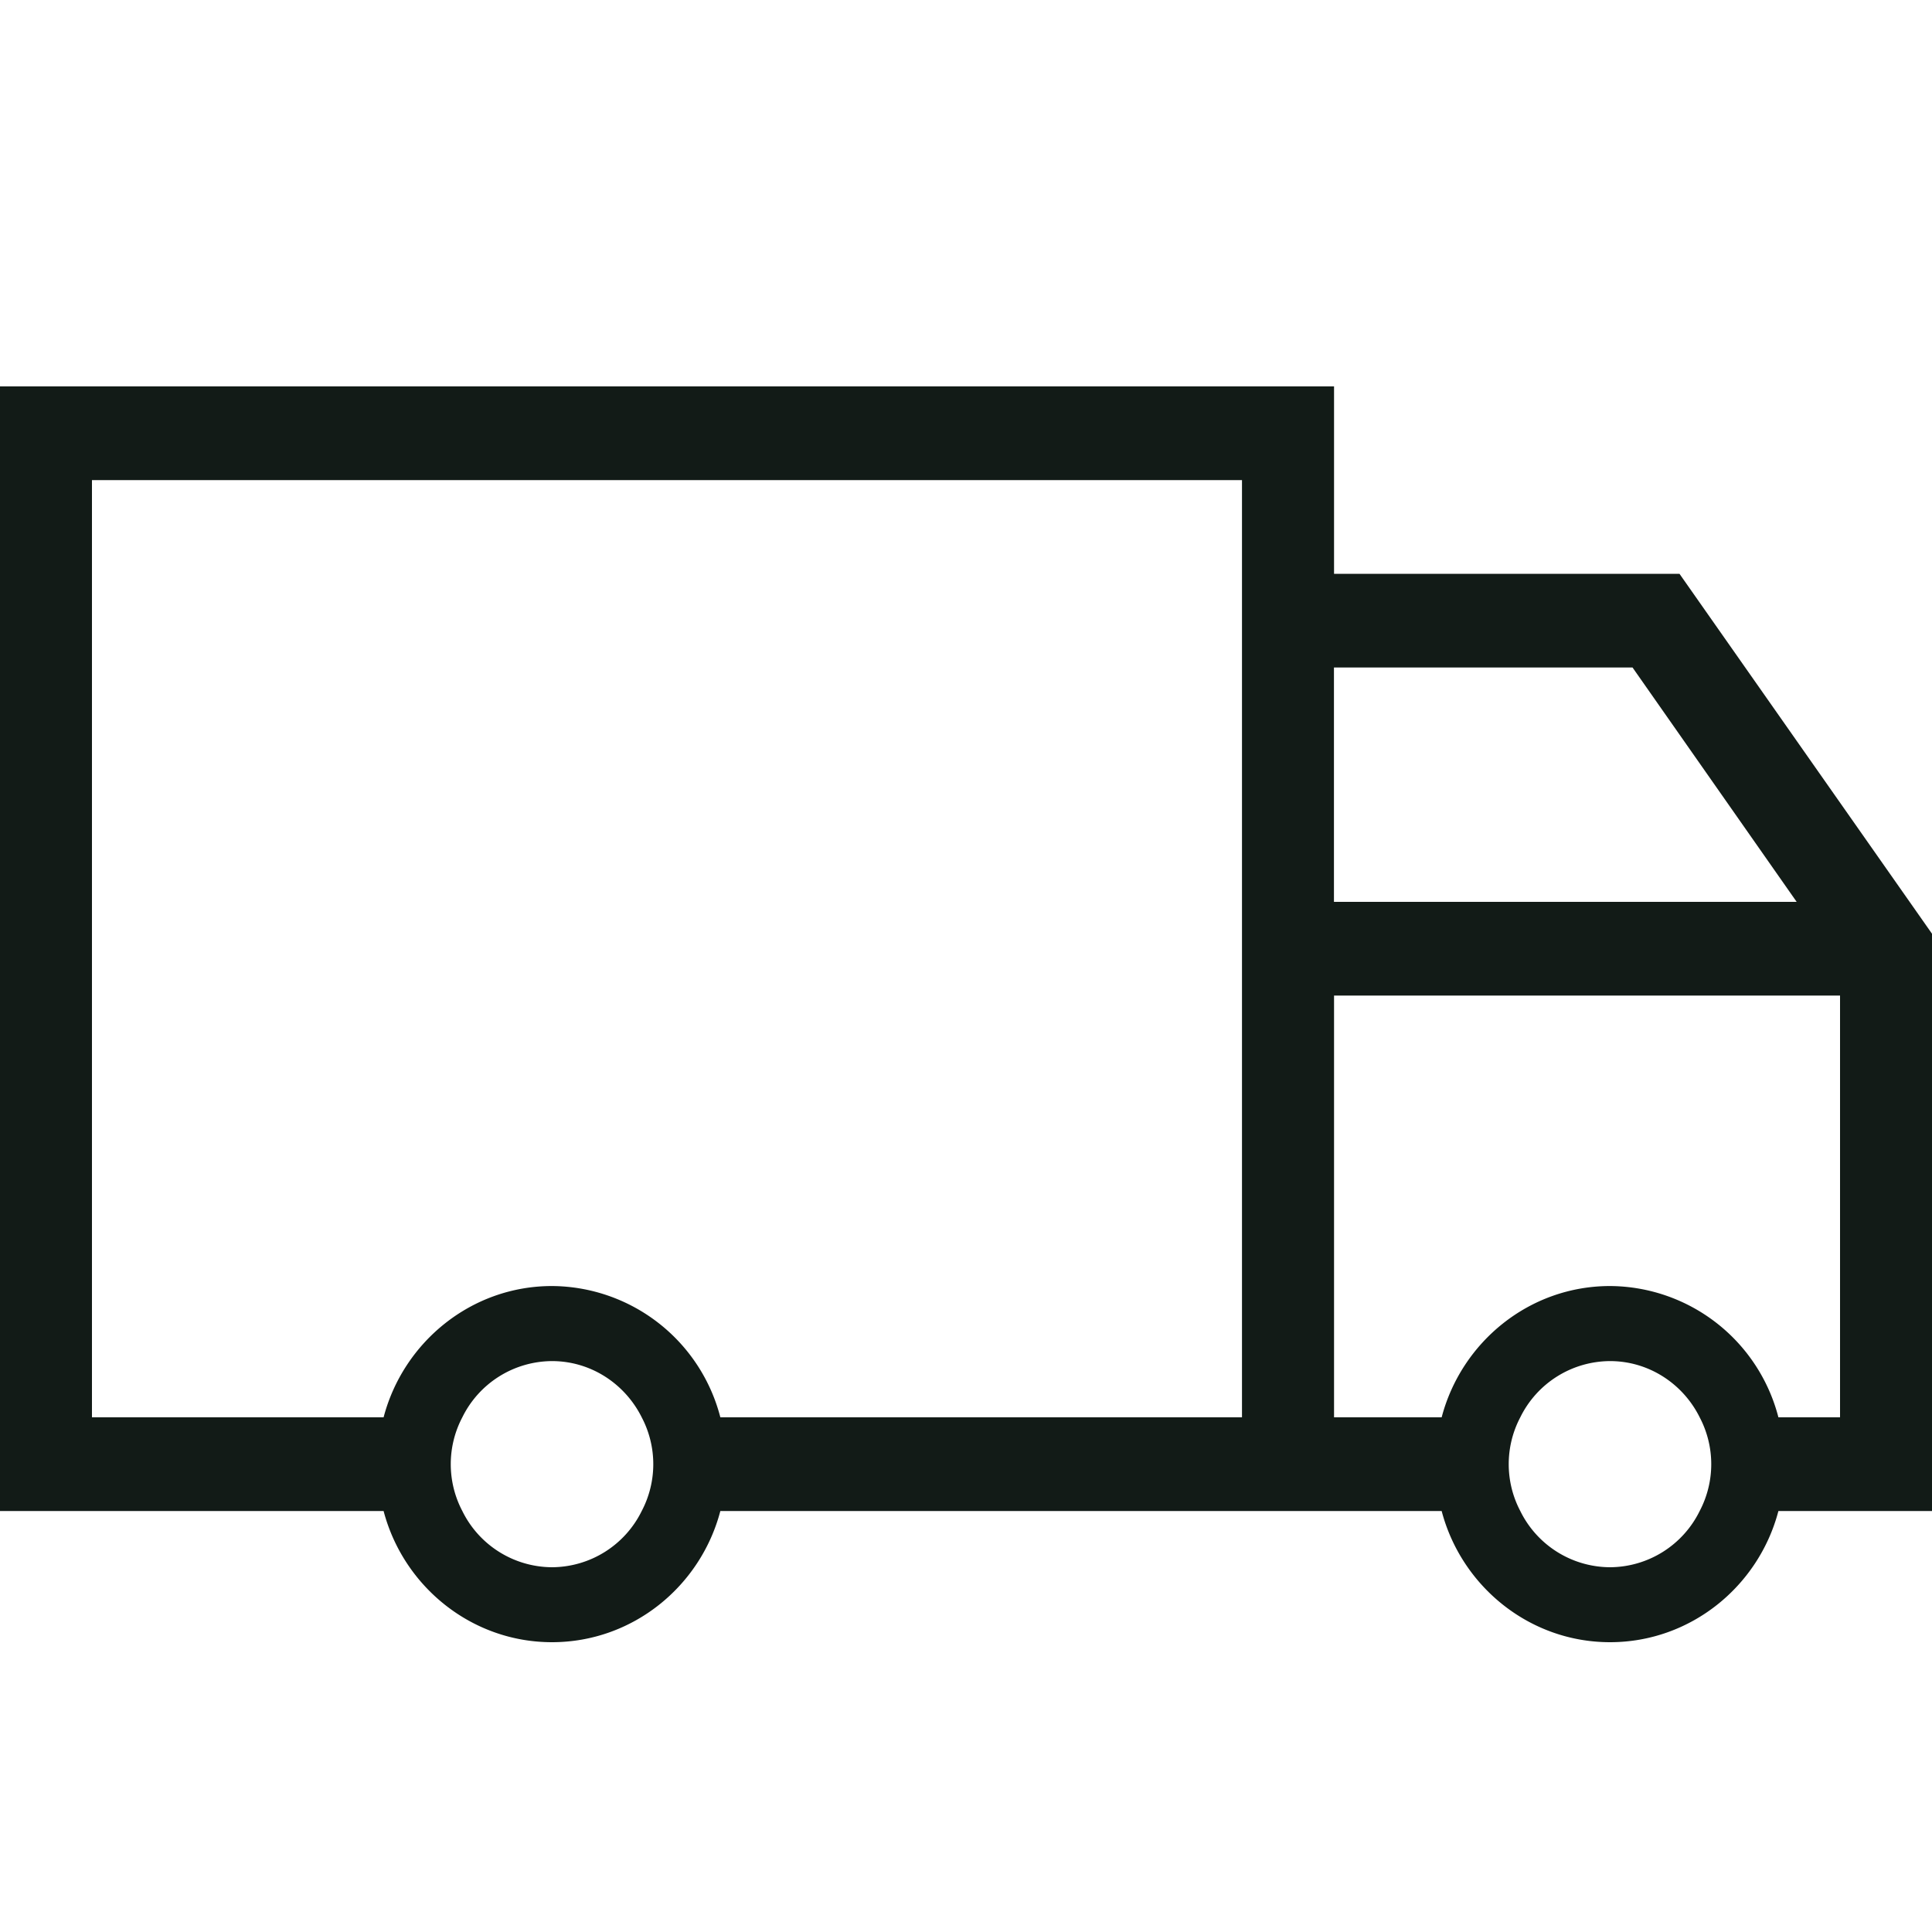
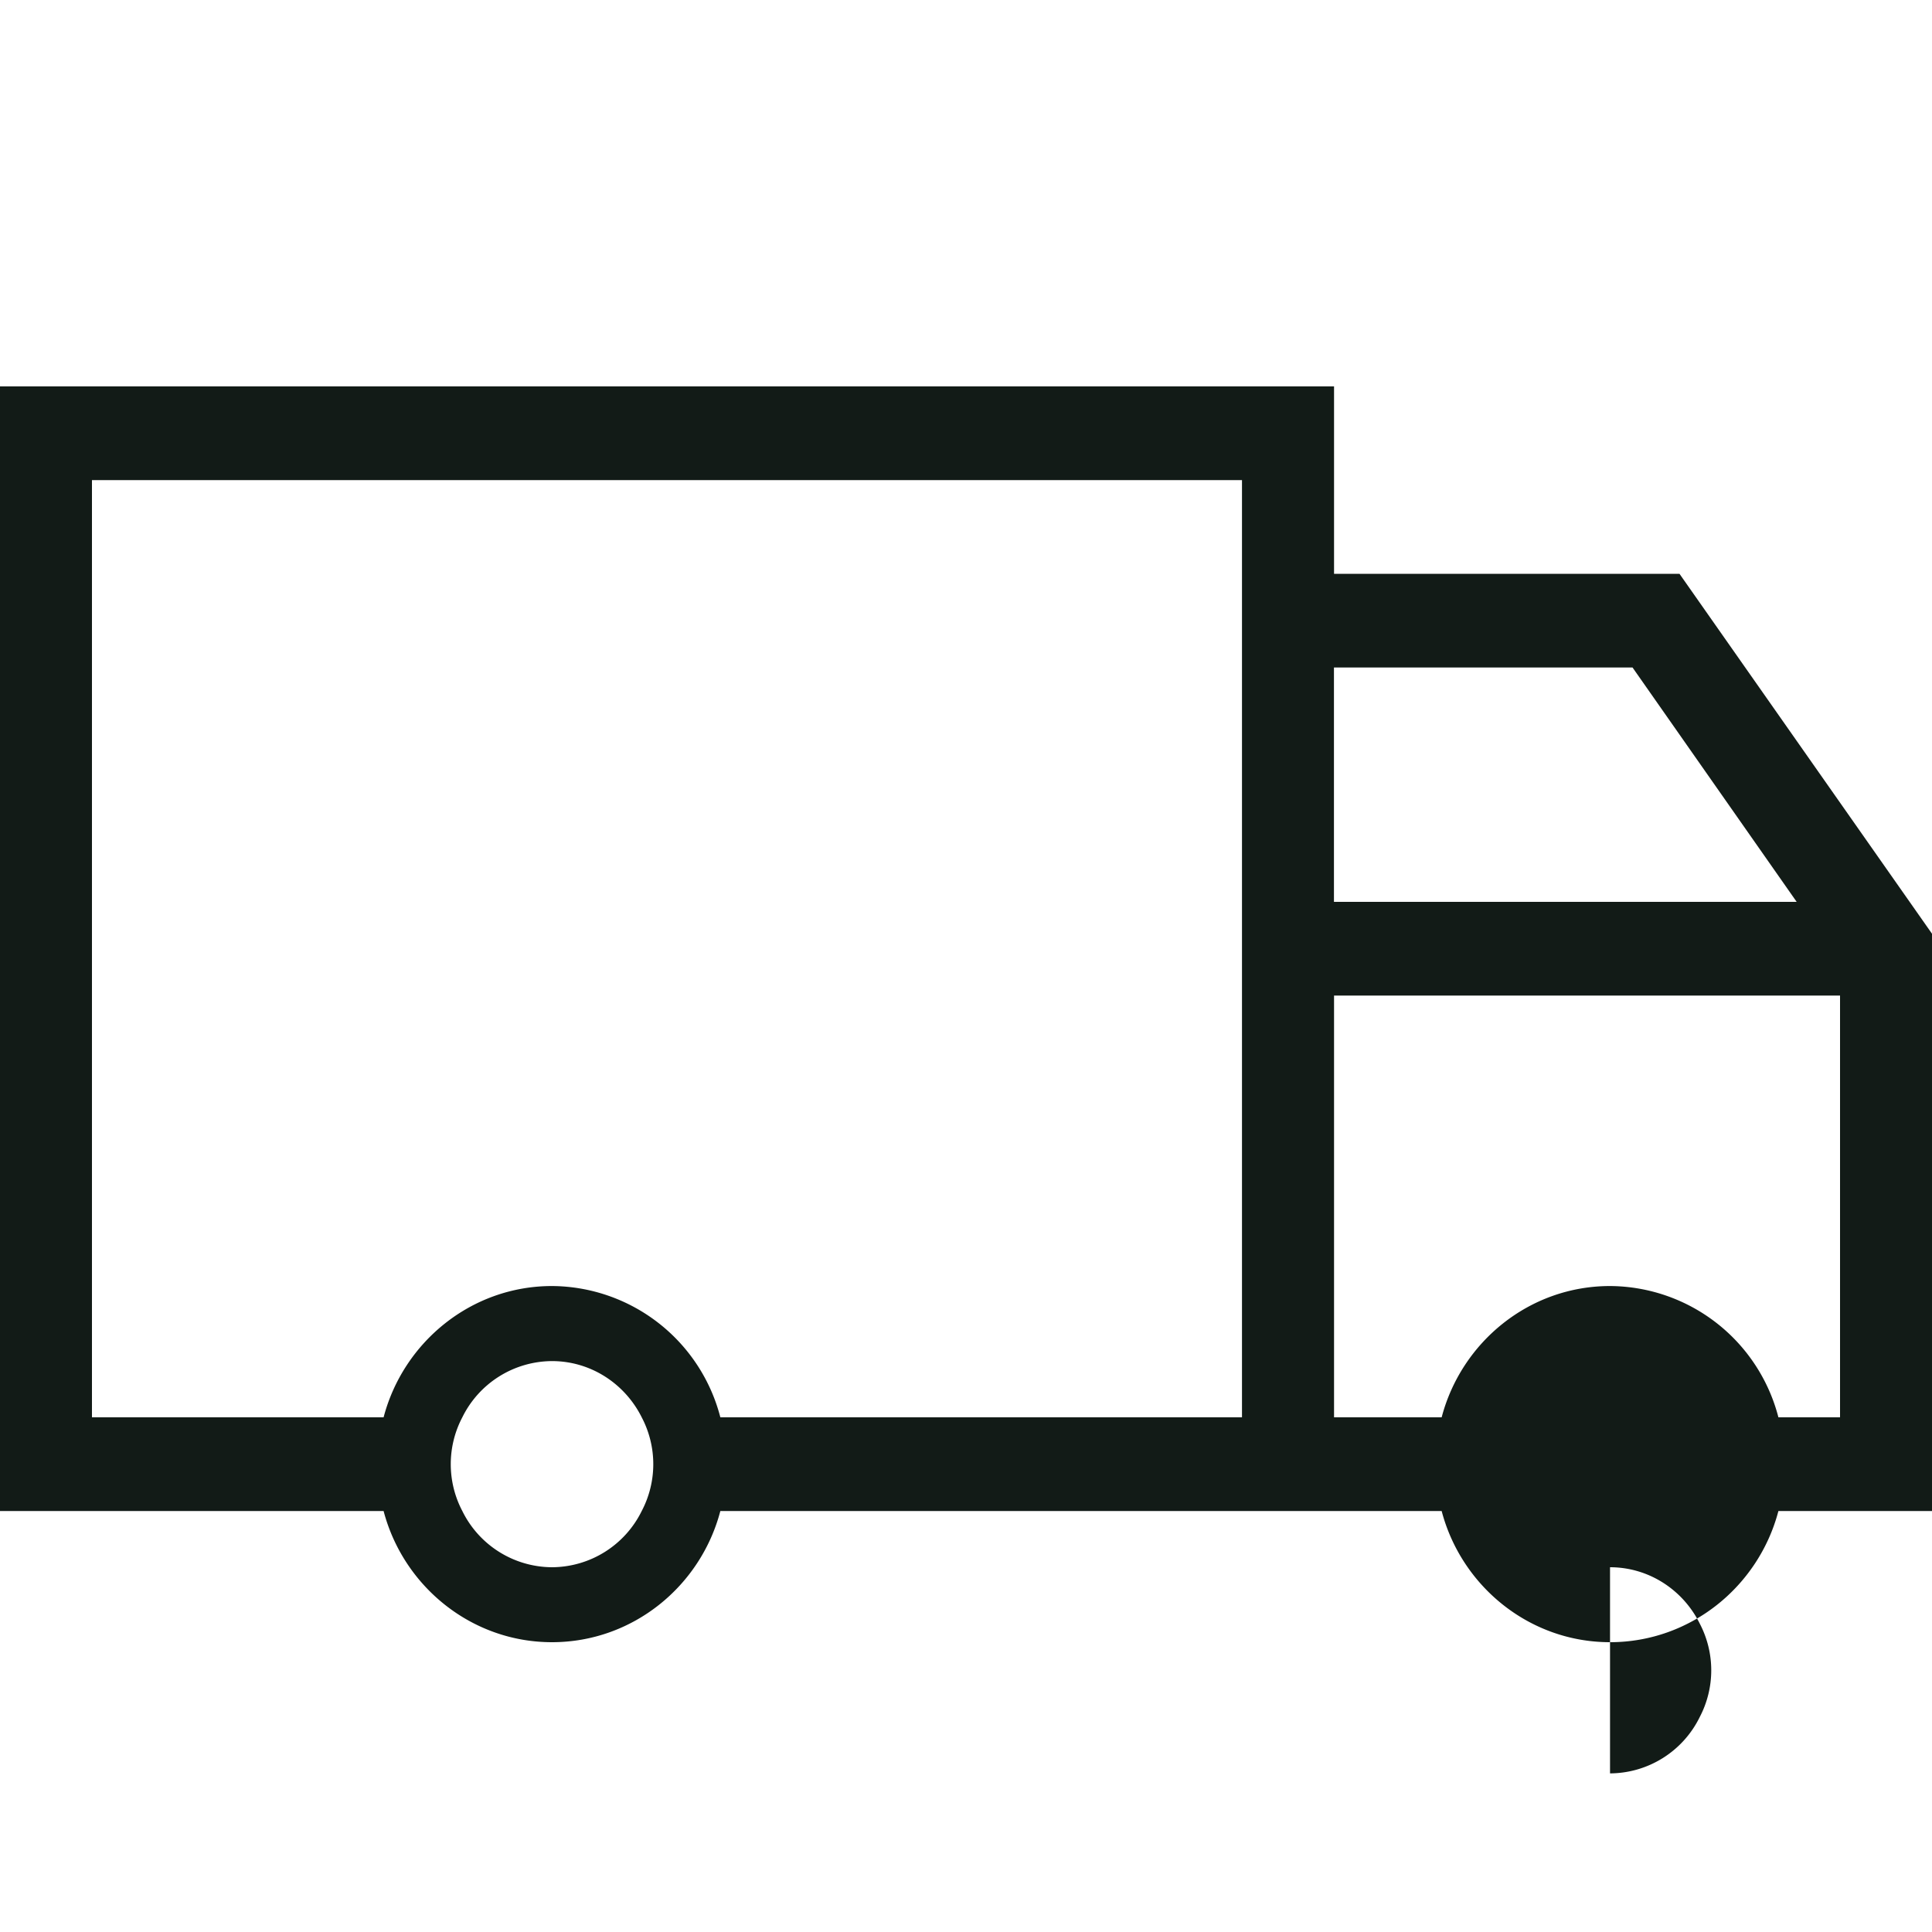
<svg xmlns="http://www.w3.org/2000/svg" viewBox="0 0 20 20" class="" width="20" height="20">
-   <path d="M18.41 14.672a1.811 1.811 0 0 0-1.743-1.359c-.834 0-1.538.578-1.743 1.359H13.81v-4.366h5.238v4.366h-.638zm-1.743 1.552a1.04 1.04 0 0 1-.929-.582 1.042 1.042 0 0 1 0-.97 1.04 1.04 0 0 1 .929-.582c.404 0 .757.237.928.582a1.042 1.042 0 0 1 0 .97 1.04 1.04 0 0 1-.928.582zm-3.81-1.552h-5.4a1.811 1.811 0 0 0-1.743-1.359c-.833 0-1.538.578-1.743 1.359H.952V4.97h11.905v9.702zm-7.143 1.552a1.04 1.04 0 0 1-.928-.582 1.042 1.042 0 0 1 0-.97 1.04 1.04 0 0 1 .928-.582c.405 0 .757.237.929.582a1.042 1.042 0 0 1 0 .97 1.04 1.04 0 0 1-.929.582zM16.9 6.91l1.699 2.426h-4.79V6.91H16.9zm.486-.97H13.81V4H0v11.642h3.971c.205.78.91 1.358 1.743 1.358.834 0 1.538-.577 1.743-1.358H14.924c.205.78.91 1.358 1.743 1.358.833 0 1.538-.577 1.743-1.358H20V9.666L17.386 5.94z" fill="#121B17" />
+   <path d="M18.41 14.672a1.811 1.811 0 0 0-1.743-1.359c-.834 0-1.538.578-1.743 1.359H13.81v-4.366h5.238v4.366h-.638zm-1.743 1.552c.404 0 .757.237.928.582a1.042 1.042 0 0 1 0 .97 1.04 1.04 0 0 1-.928.582zm-3.81-1.552h-5.4a1.811 1.811 0 0 0-1.743-1.359c-.833 0-1.538.578-1.743 1.359H.952V4.97h11.905v9.702zm-7.143 1.552a1.04 1.04 0 0 1-.928-.582 1.042 1.042 0 0 1 0-.97 1.04 1.04 0 0 1 .928-.582c.405 0 .757.237.929.582a1.042 1.042 0 0 1 0 .97 1.04 1.04 0 0 1-.929.582zM16.9 6.91l1.699 2.426h-4.79V6.91H16.9zm.486-.97H13.81V4H0v11.642h3.971c.205.78.91 1.358 1.743 1.358.834 0 1.538-.577 1.743-1.358H14.924c.205.78.91 1.358 1.743 1.358.833 0 1.538-.577 1.743-1.358H20V9.666L17.386 5.94z" fill="#121B17" />
</svg>